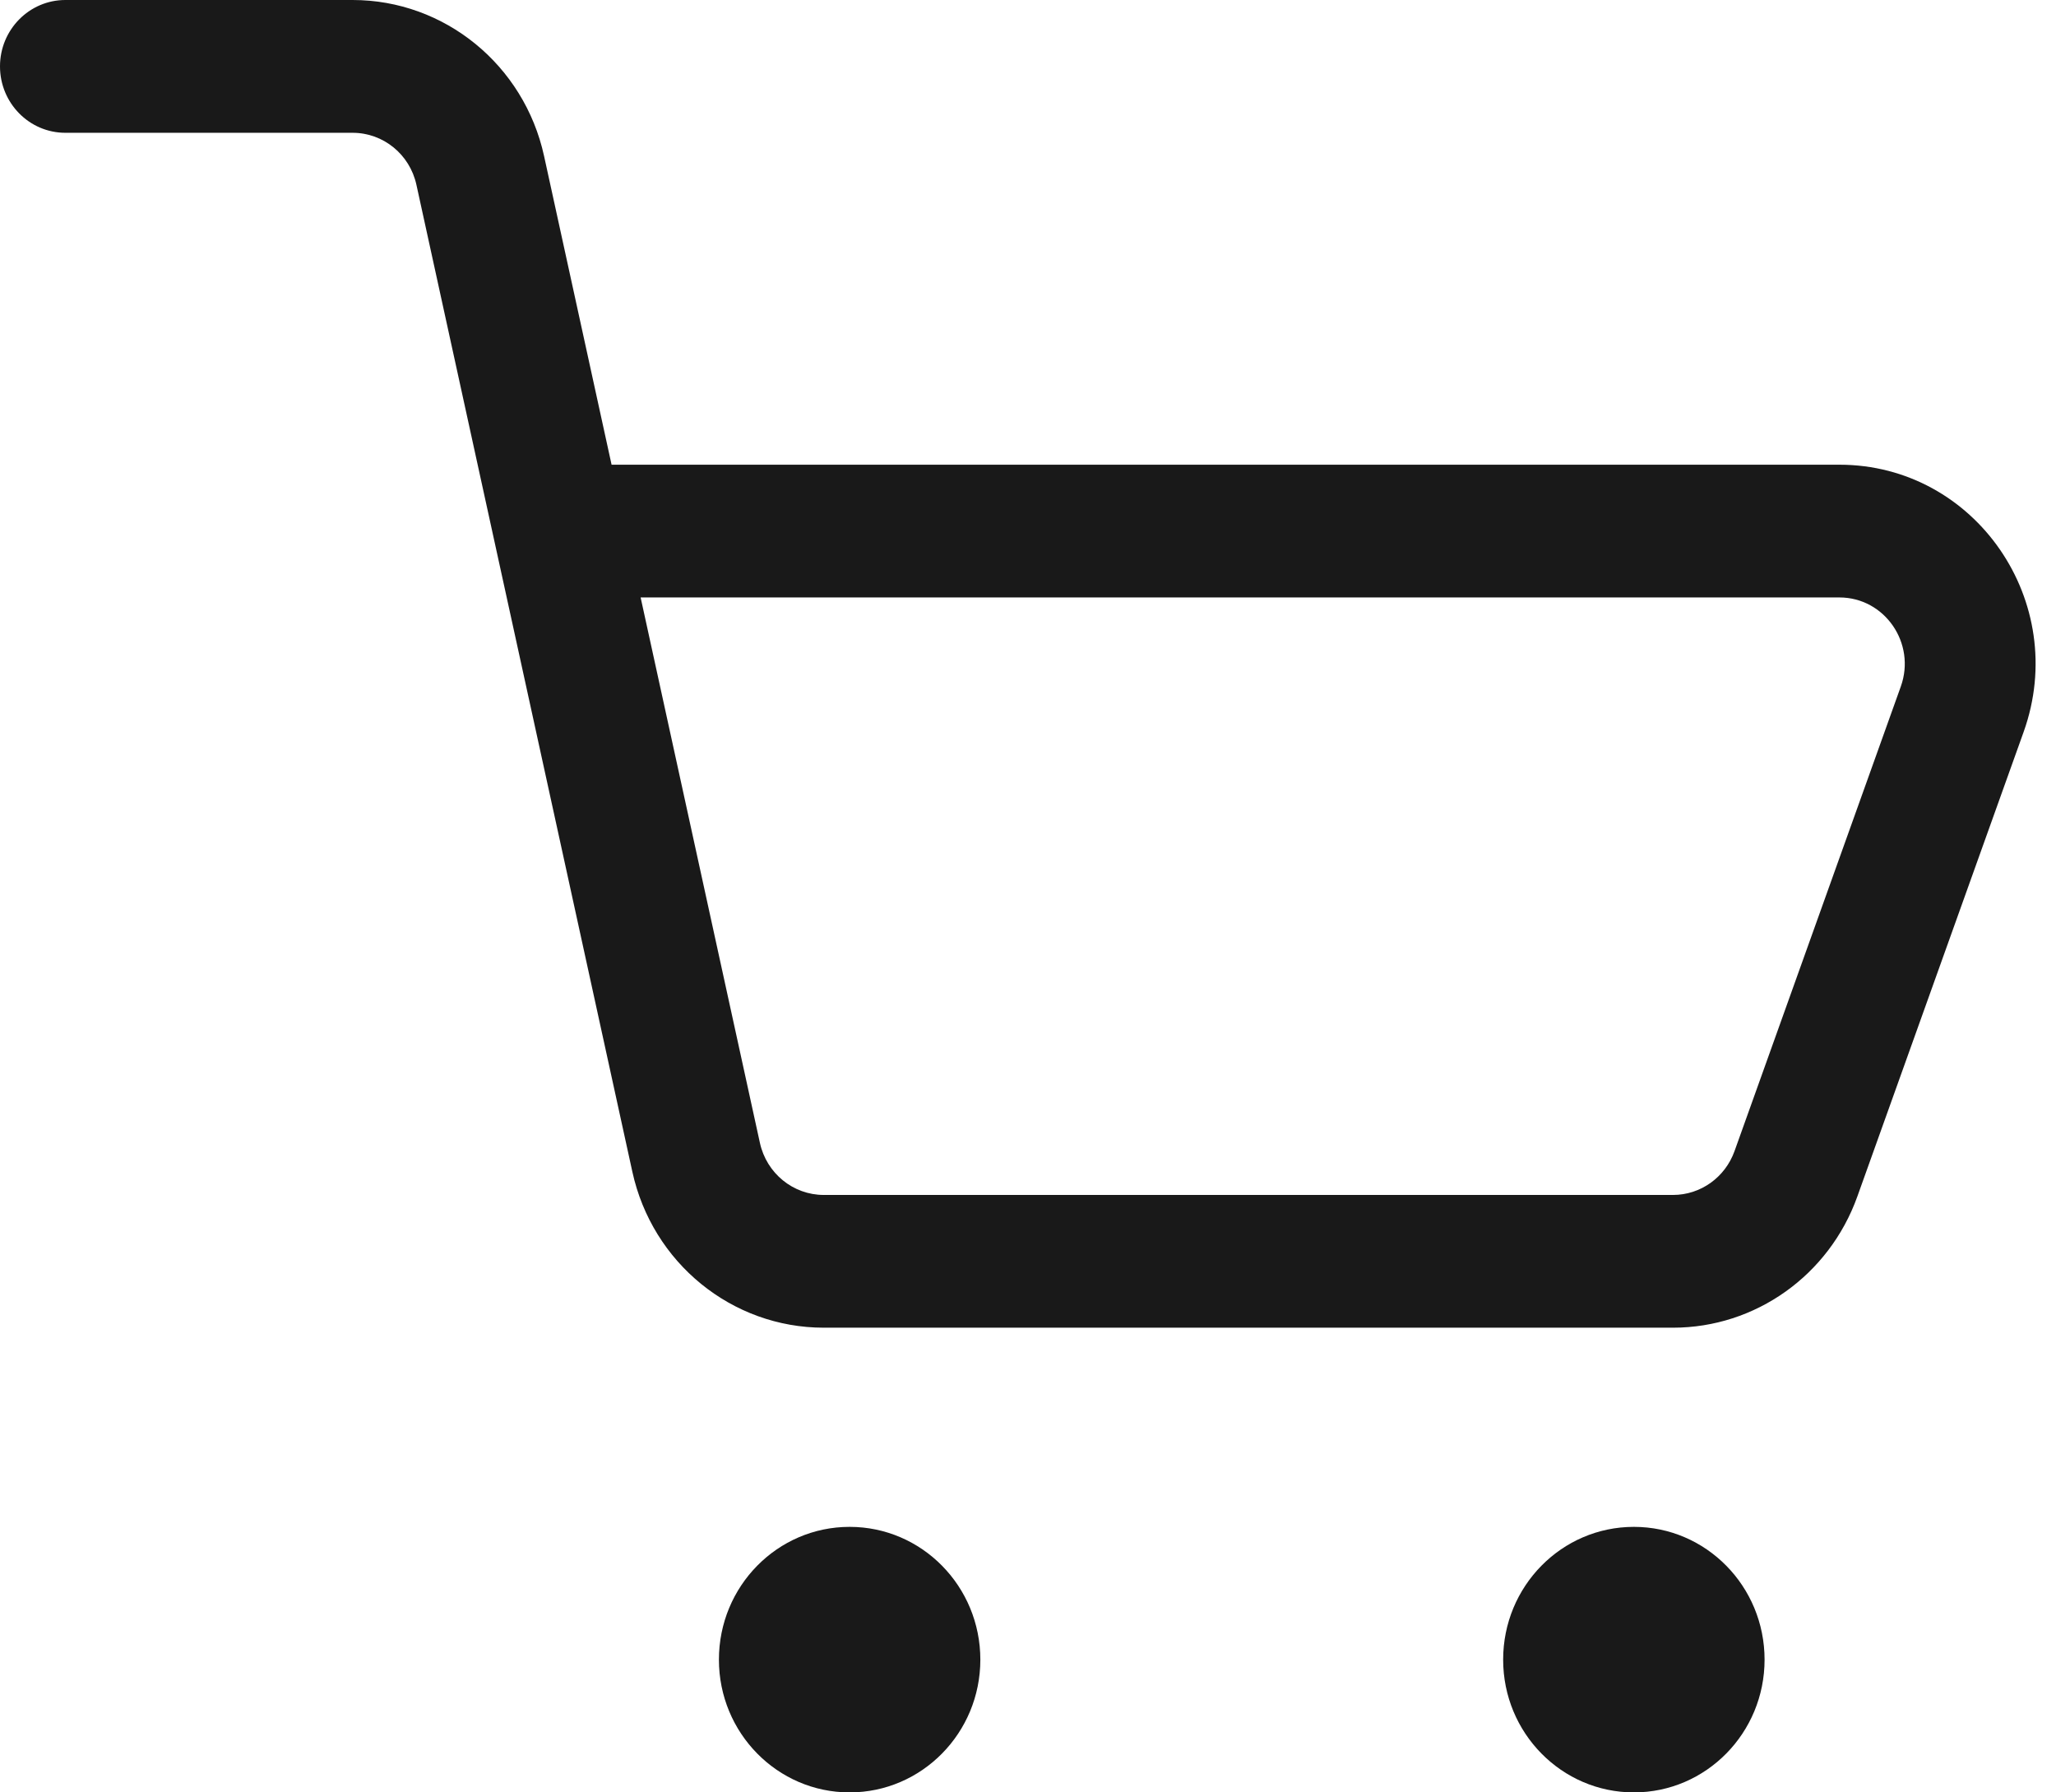
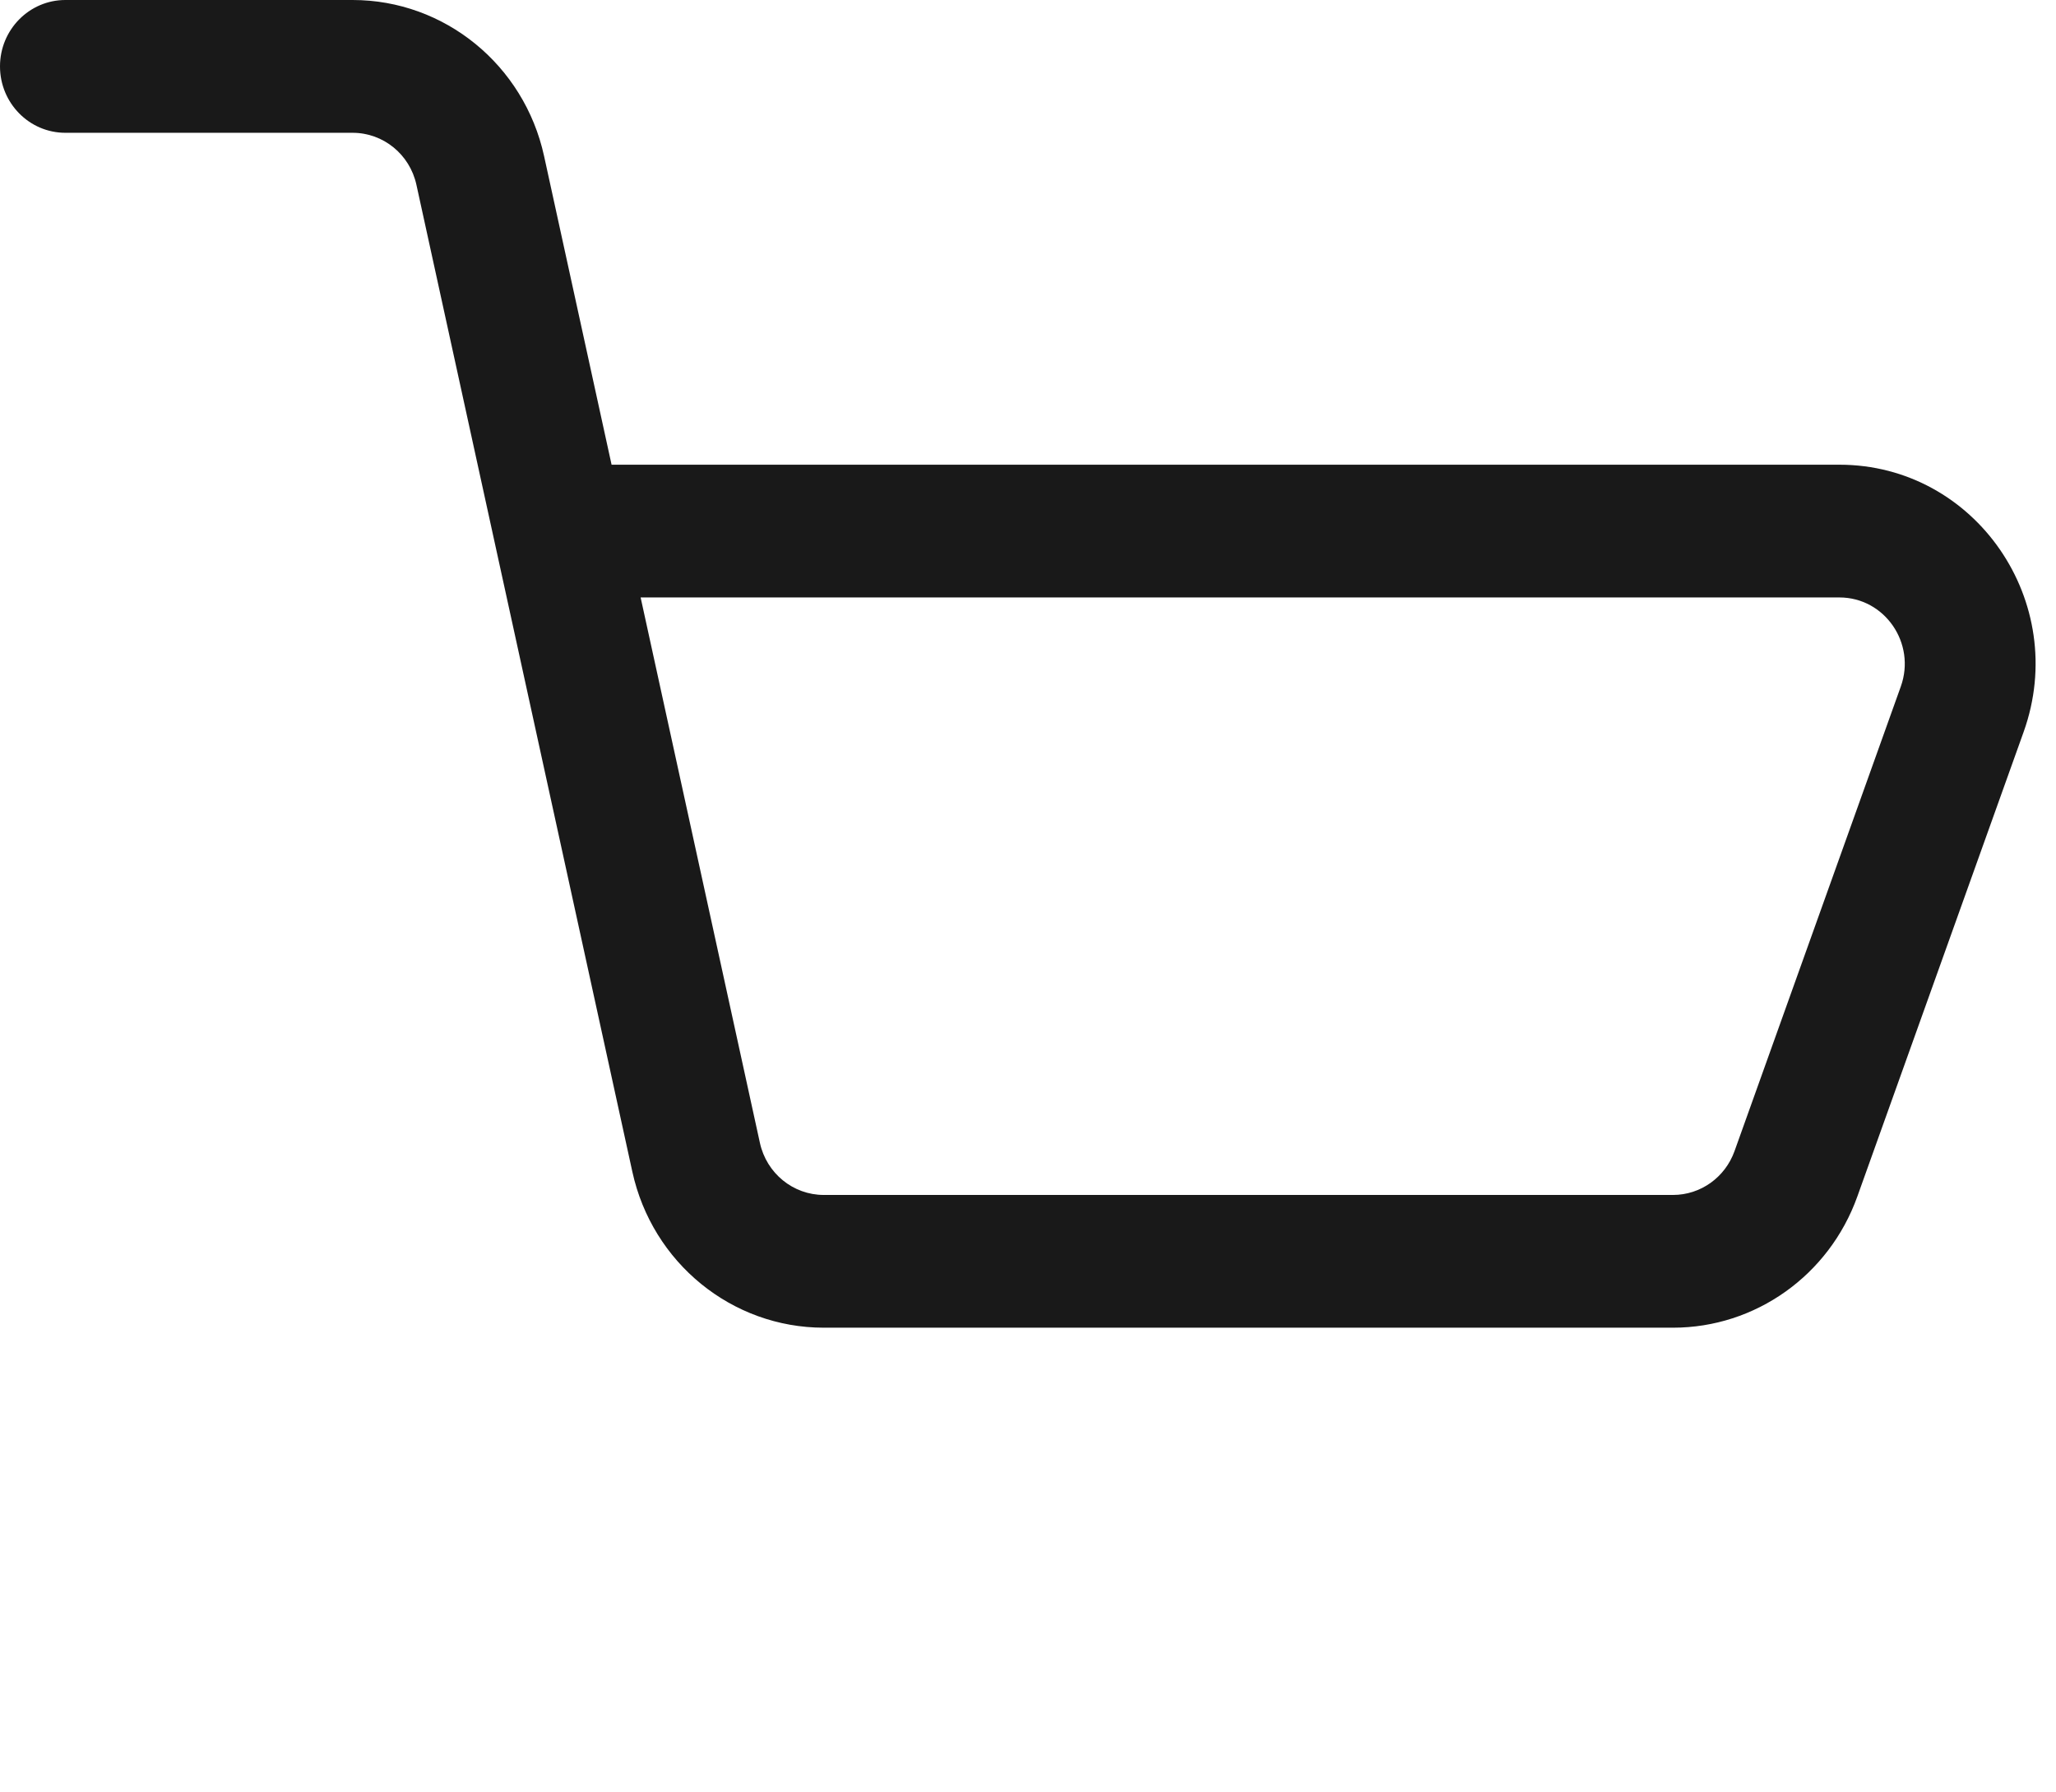
<svg xmlns="http://www.w3.org/2000/svg" width="39" height="34" viewBox="0 0 39 34">
  <path fill-rule="evenodd" clip-rule="evenodd" d="M1.24 0C0.555 0 0 0.564 0 1.259C0 1.955 0.555 2.519 1.24 2.519H6.689C7.27 2.519 7.773 2.928 7.899 3.505L11.995 22.227C12.373 23.955 13.883 25.185 15.626 25.185H31.735C33.299 25.185 34.696 24.191 35.231 22.698L38.386 13.884C39.268 11.42 37.472 8.815 34.891 8.815H11.601L10.32 2.958C9.941 1.23 8.432 0 6.689 0H1.24ZM14.415 21.681L12.152 11.333H34.891C35.751 11.333 36.35 12.202 36.056 13.023L32.901 21.838C32.722 22.335 32.257 22.667 31.735 22.667H15.626C15.045 22.667 14.542 22.257 14.415 21.681Z" fill="#191919" />
-   <path d="M16.116 34C17.486 34 18.596 32.872 18.596 31.482C18.596 30.09 17.486 28.963 16.116 28.963C14.747 28.963 13.637 30.09 13.637 31.482C13.637 32.872 14.747 34 16.116 34Z" fill="#191919" />
-   <path d="M33.472 31.482C33.472 32.872 32.362 34 30.993 34C29.623 34 28.513 32.872 28.513 31.482C28.513 30.09 29.623 28.963 30.993 28.963C32.362 28.963 33.472 30.09 33.472 31.482Z" fill="#191919" />
</svg>